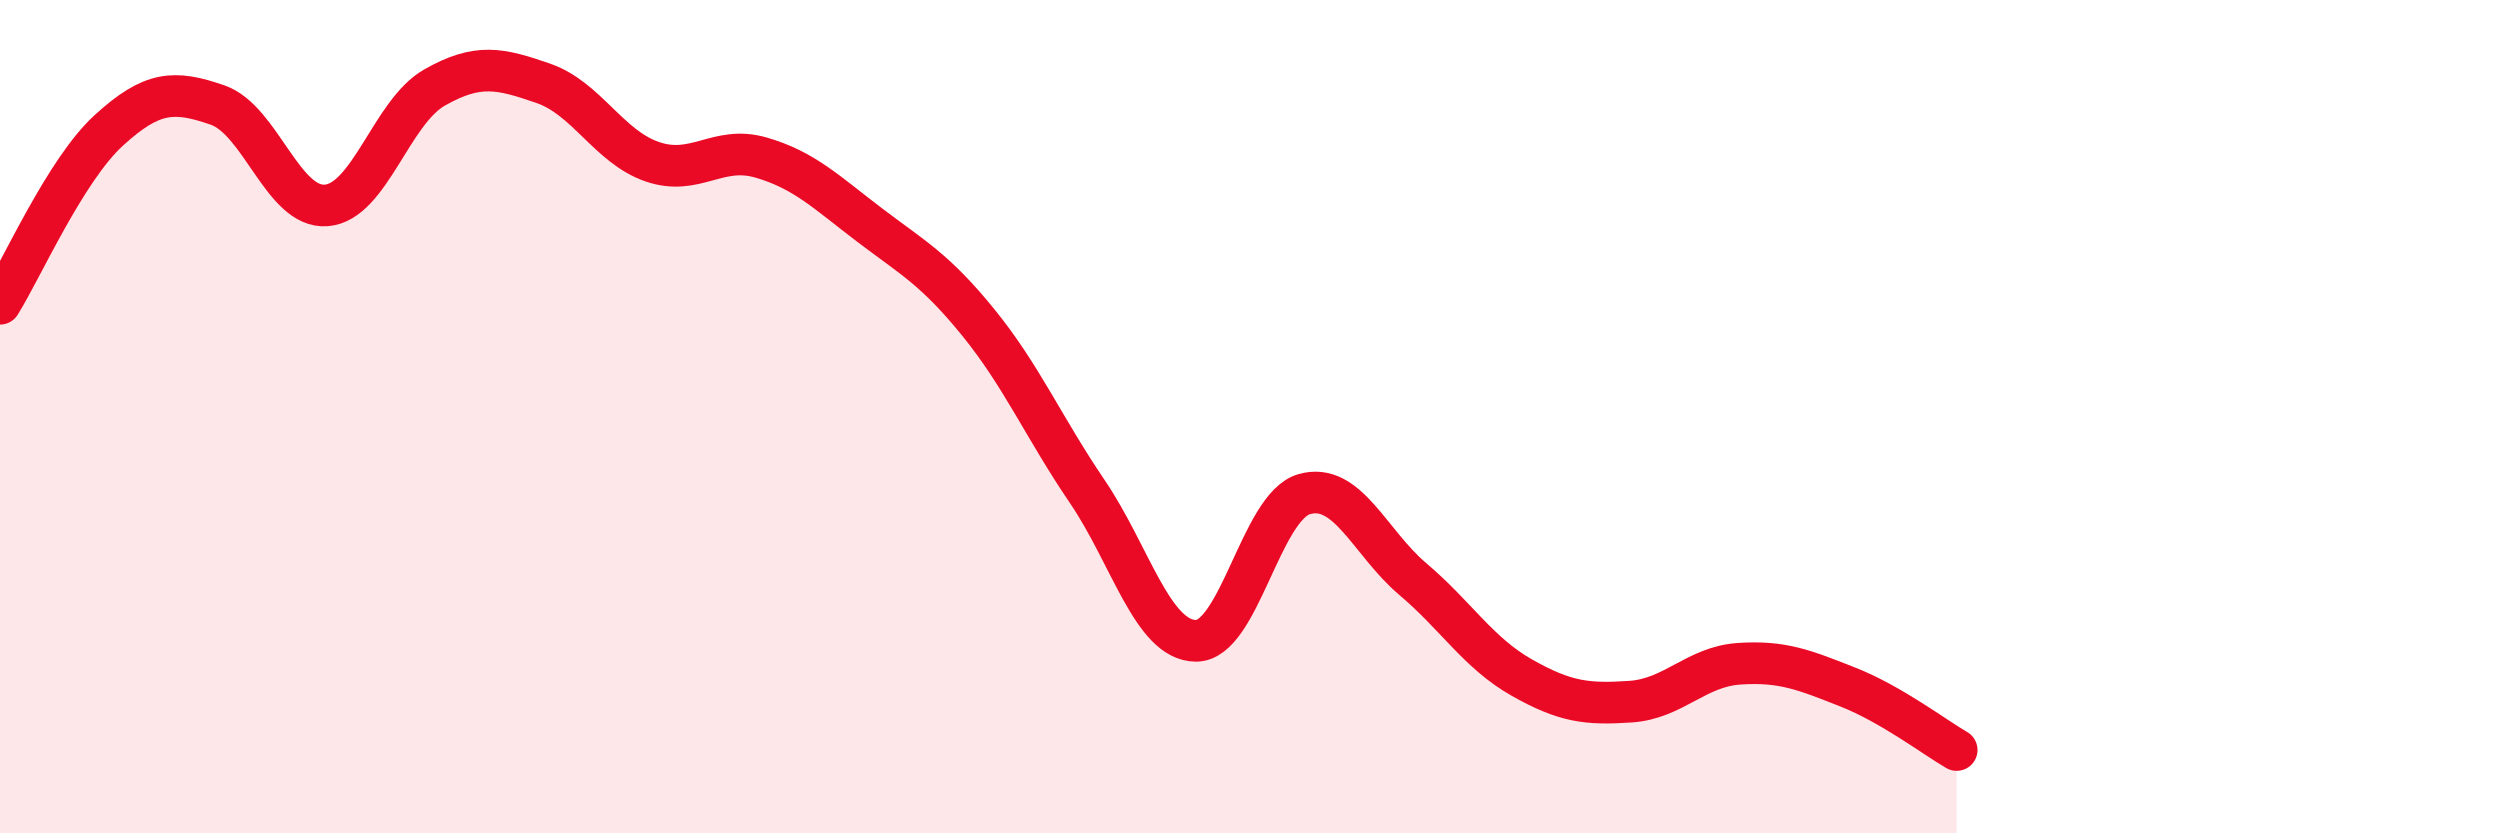
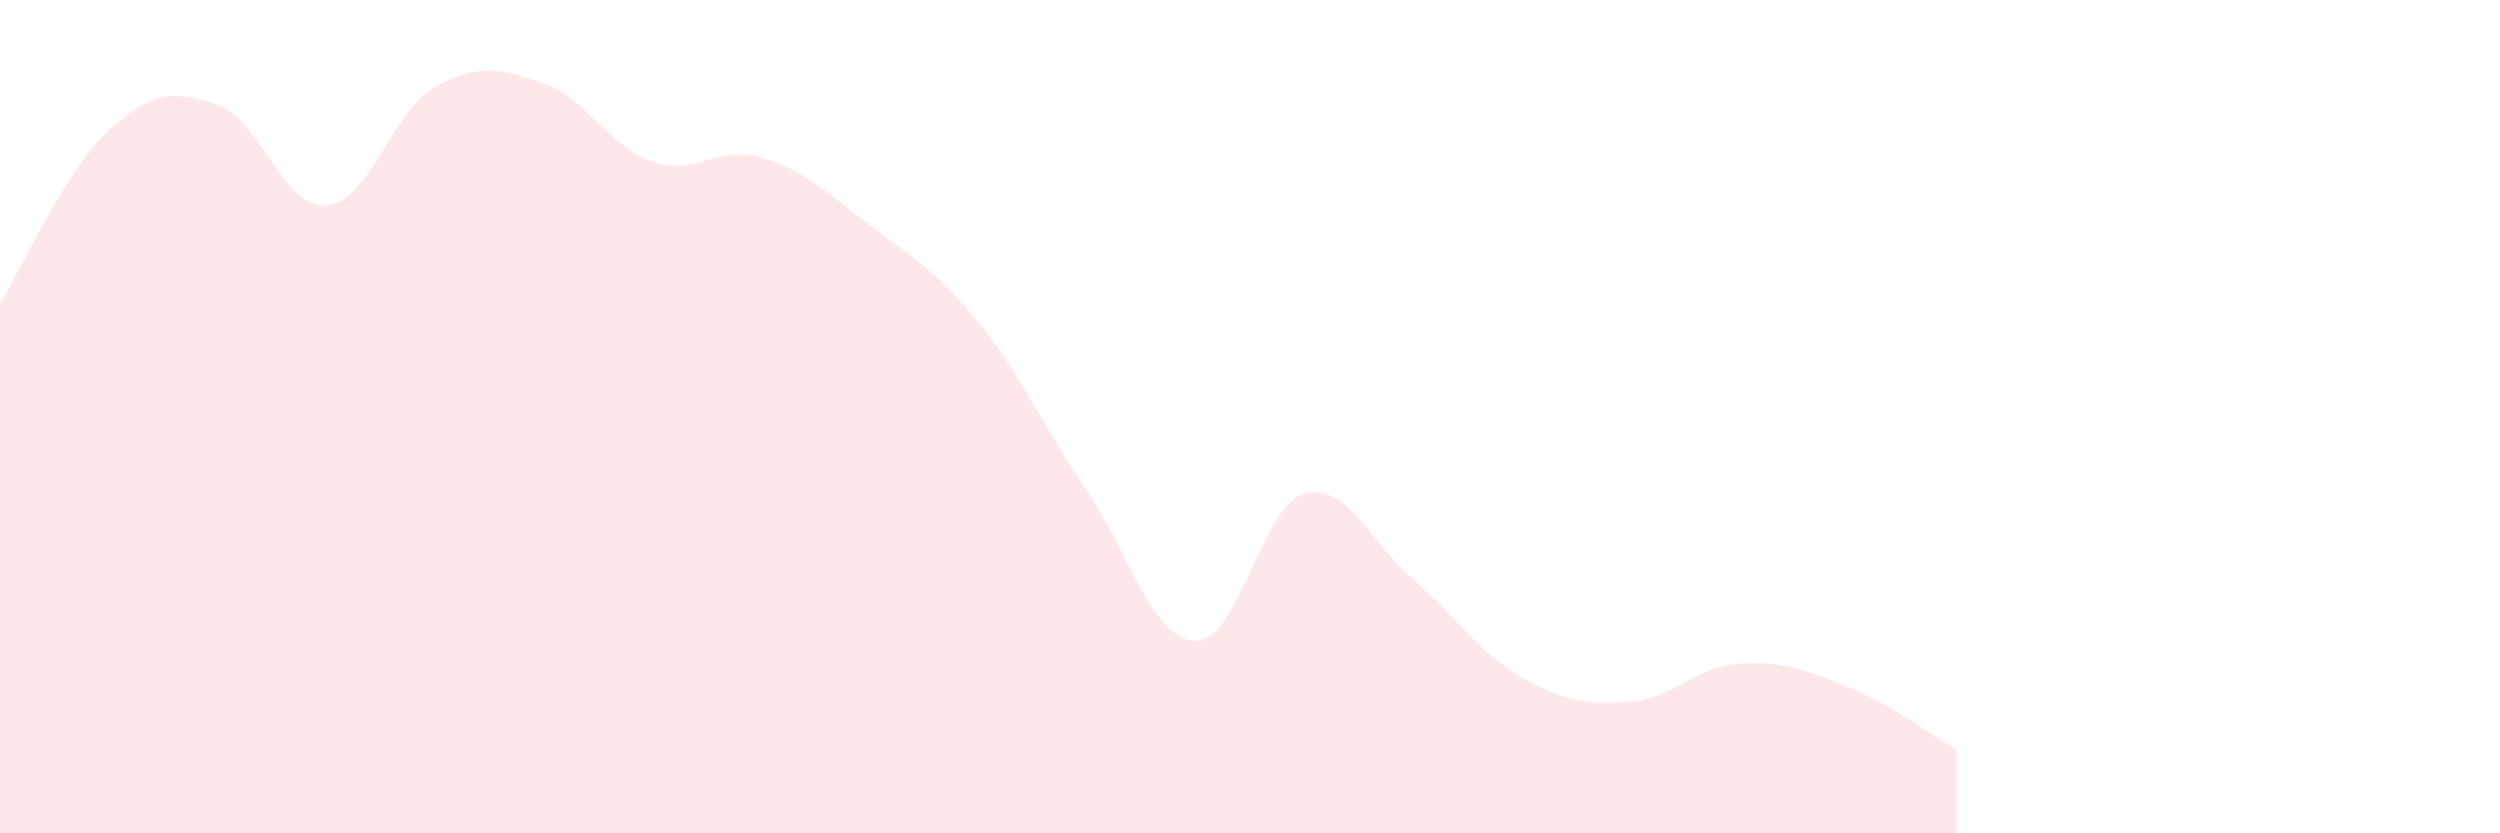
<svg xmlns="http://www.w3.org/2000/svg" width="60" height="20" viewBox="0 0 60 20">
  <path d="M 0,7.29 C 0.52,6.46 1.57,4.08 2.61,3.13 C 3.65,2.18 4.18,2.16 5.22,2.52 C 6.26,2.88 6.79,5.01 7.83,4.93 C 8.87,4.85 9.39,2.69 10.43,2.1 C 11.47,1.51 12,1.64 13.04,2 C 14.08,2.36 14.61,3.52 15.65,3.88 C 16.69,4.24 17.22,3.48 18.26,3.78 C 19.3,4.08 19.83,4.61 20.87,5.4 C 21.91,6.19 22.44,6.46 23.48,7.74 C 24.52,9.02 25.05,10.26 26.09,11.79 C 27.13,13.32 27.66,15.37 28.7,15.38 C 29.74,15.39 30.26,12.16 31.3,11.86 C 32.34,11.56 32.87,13.02 33.91,13.9 C 34.95,14.78 35.48,15.67 36.52,16.26 C 37.56,16.85 38.09,16.91 39.13,16.84 C 40.17,16.77 40.7,16 41.74,15.93 C 42.78,15.86 43.31,16.08 44.35,16.49 C 45.39,16.9 46.44,17.7 46.96,18L46.96 20L0 20Z" fill="#EB0A25" opacity="0.1" stroke-linecap="round" stroke-linejoin="round" />
-   <path d="M 0,7.29 C 0.52,6.46 1.57,4.08 2.61,3.13 C 3.65,2.18 4.18,2.16 5.22,2.52 C 6.26,2.88 6.79,5.01 7.83,4.93 C 8.87,4.85 9.39,2.69 10.43,2.1 C 11.47,1.51 12,1.64 13.04,2 C 14.08,2.36 14.61,3.52 15.65,3.88 C 16.69,4.24 17.22,3.48 18.26,3.78 C 19.3,4.08 19.83,4.61 20.87,5.4 C 21.91,6.19 22.44,6.46 23.48,7.74 C 24.52,9.02 25.05,10.26 26.09,11.79 C 27.13,13.32 27.66,15.37 28.7,15.38 C 29.74,15.39 30.26,12.16 31.3,11.86 C 32.34,11.56 32.87,13.02 33.91,13.9 C 34.95,14.78 35.48,15.67 36.52,16.26 C 37.56,16.85 38.09,16.91 39.13,16.84 C 40.17,16.77 40.7,16 41.74,15.93 C 42.78,15.86 43.31,16.08 44.35,16.49 C 45.39,16.9 46.44,17.7 46.96,18" stroke="#EB0A25" stroke-width="1" fill="none" stroke-linecap="round" stroke-linejoin="round" />
</svg>